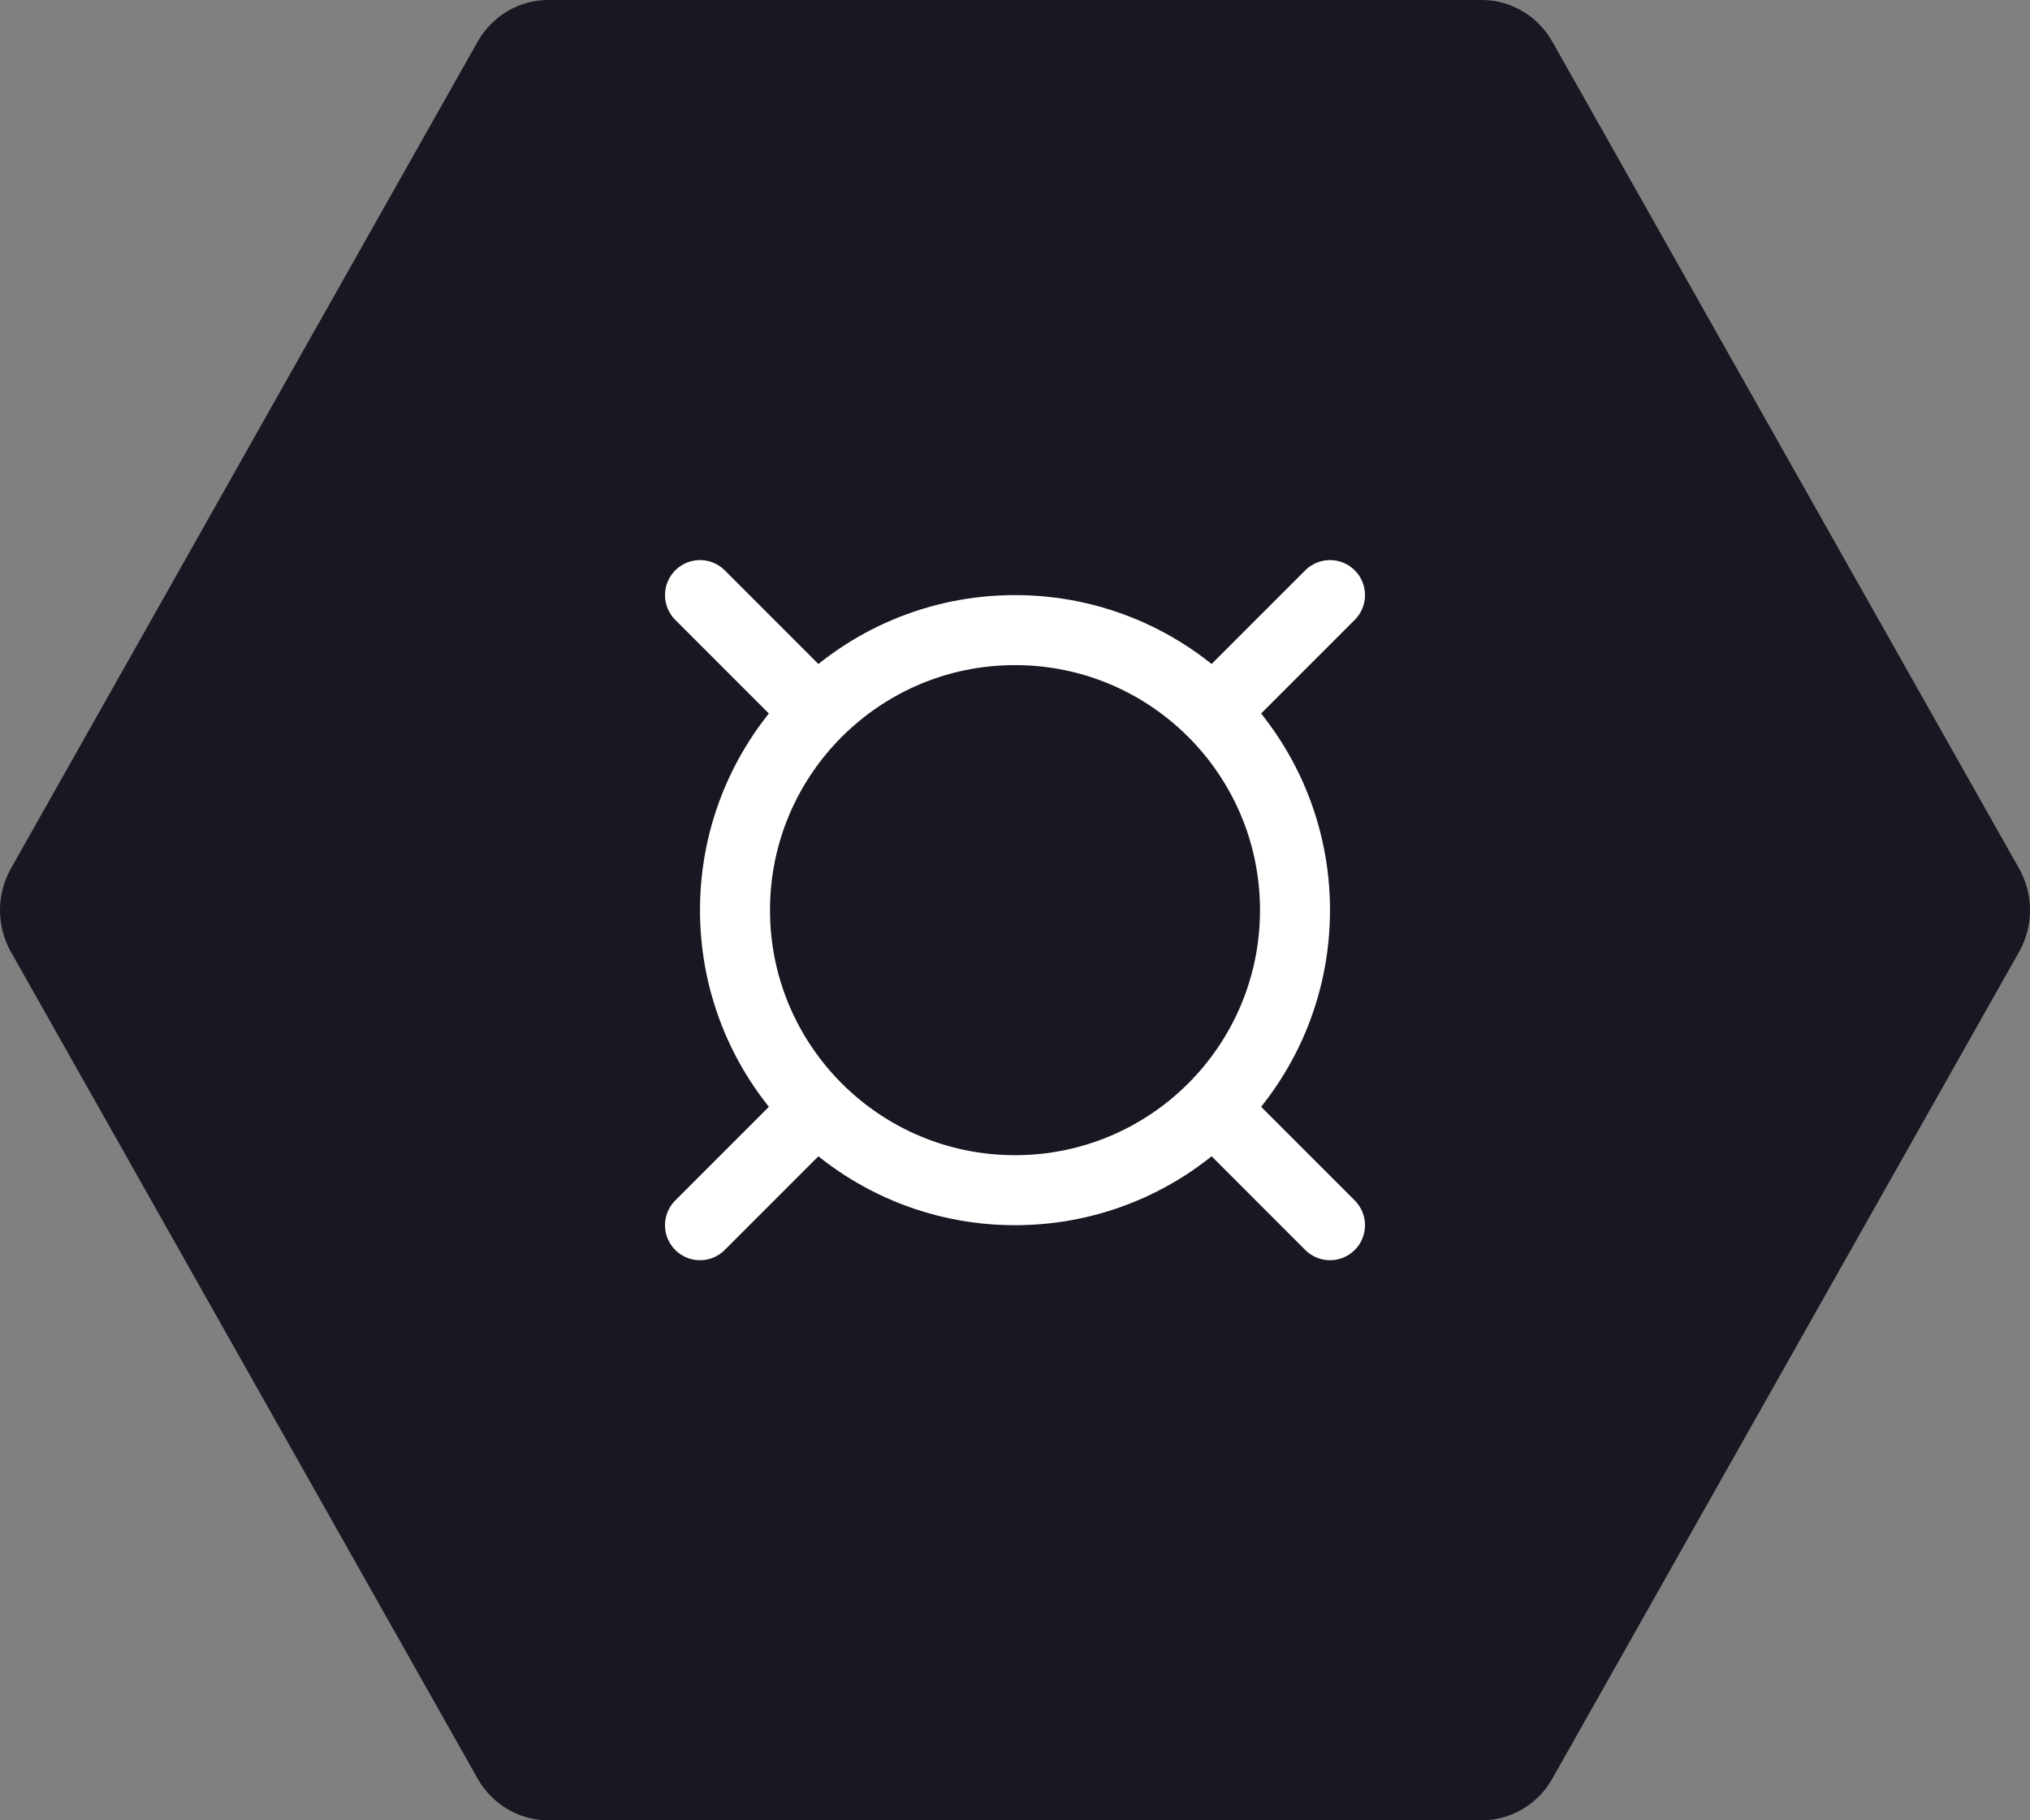
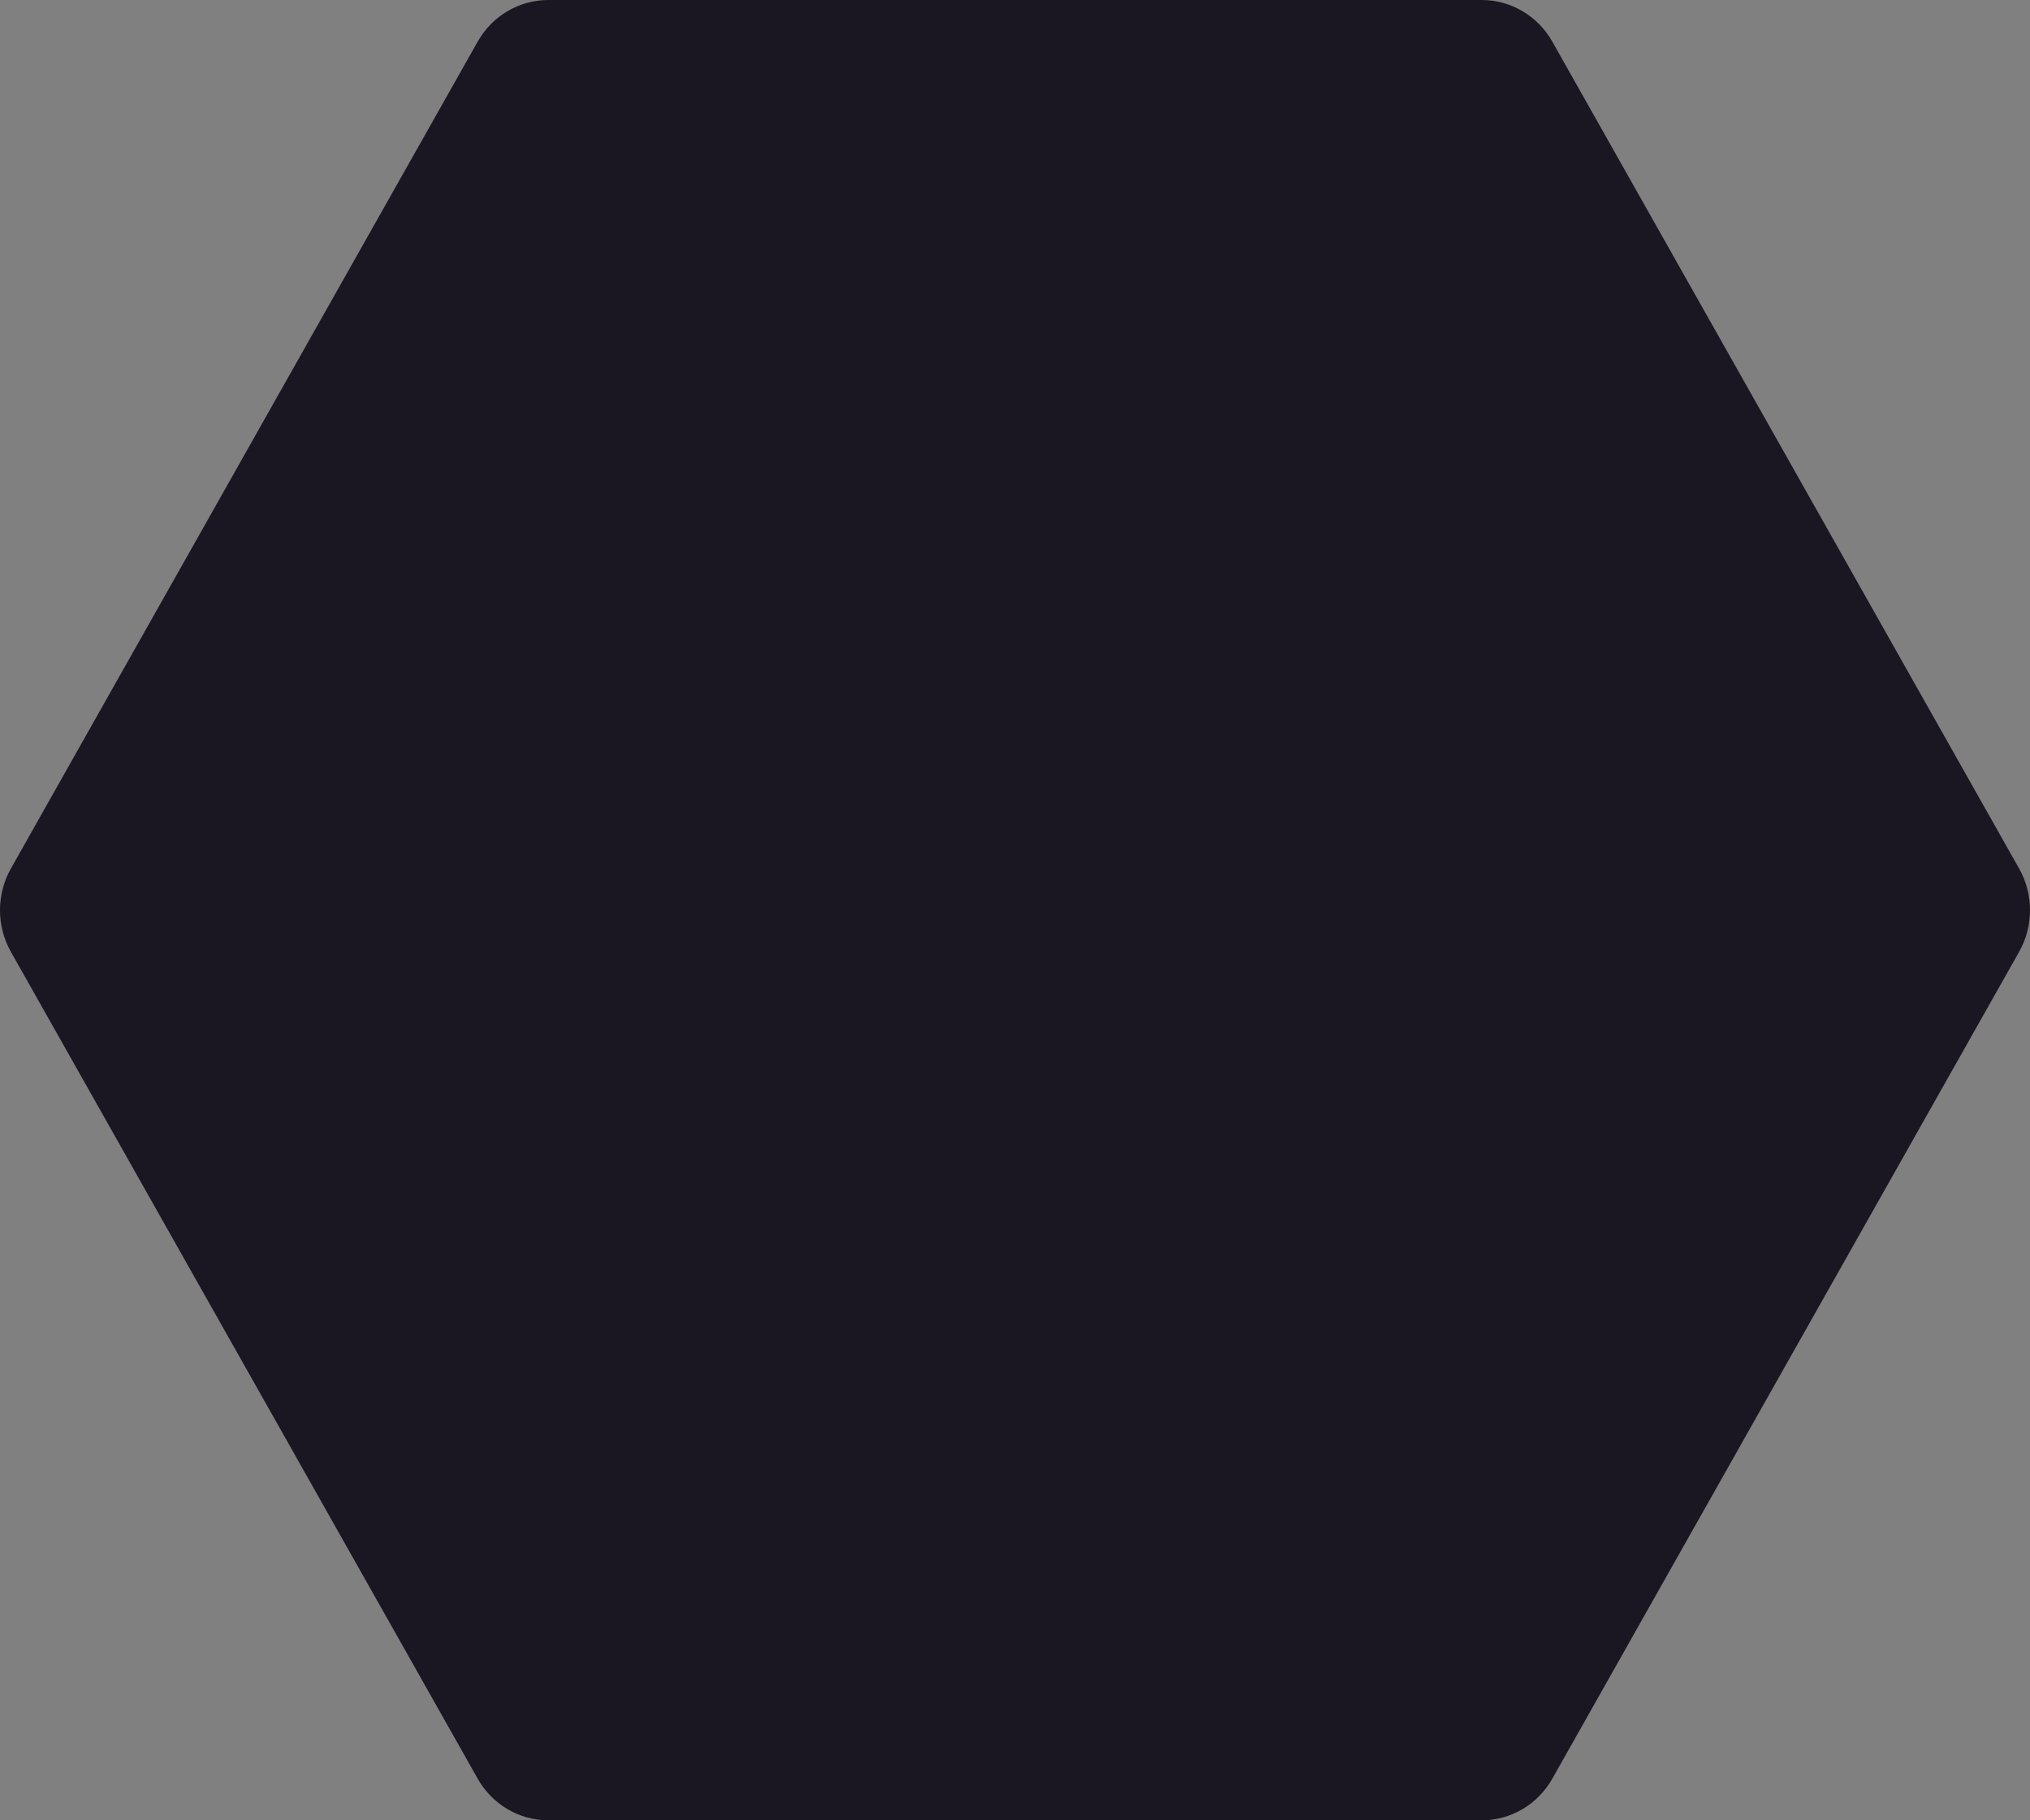
<svg xmlns="http://www.w3.org/2000/svg" width="58" height="52" viewBox="0 0 58 52" fill="none">
  <rect x="0" y="0" width="58" height="52" fill="#808080" stroke="none" />
  <path d="M15.665 0C14.832 0 14.063 0.454 13.647 1.191L0.312 24.81C-0.104 25.547 -0.104 26.455 0.312 27.192L13.647 50.809C14.063 51.546 14.832 52 15.665 52H42.335C43.167 52 43.937 51.546 44.353 50.809L57.688 27.192C58.104 26.455 58.104 25.547 57.688 24.81L44.353 1.191C43.937 0.454 43.167 0 42.335 0H15.665Z" fill="#1A1622" />
-   <path d="M20 17L23 20M38 17L35 20M20 35L23 32M38 35L35 32M37 26C37 30.418 33.418 34 29 34C24.582 34 21 30.418 21 26C21 21.582 24.582 18 29 18C33.418 18 37 21.582 37 26Z" stroke="white" stroke-width="2" stroke-linecap="round" stroke-linejoin="round" />
</svg>